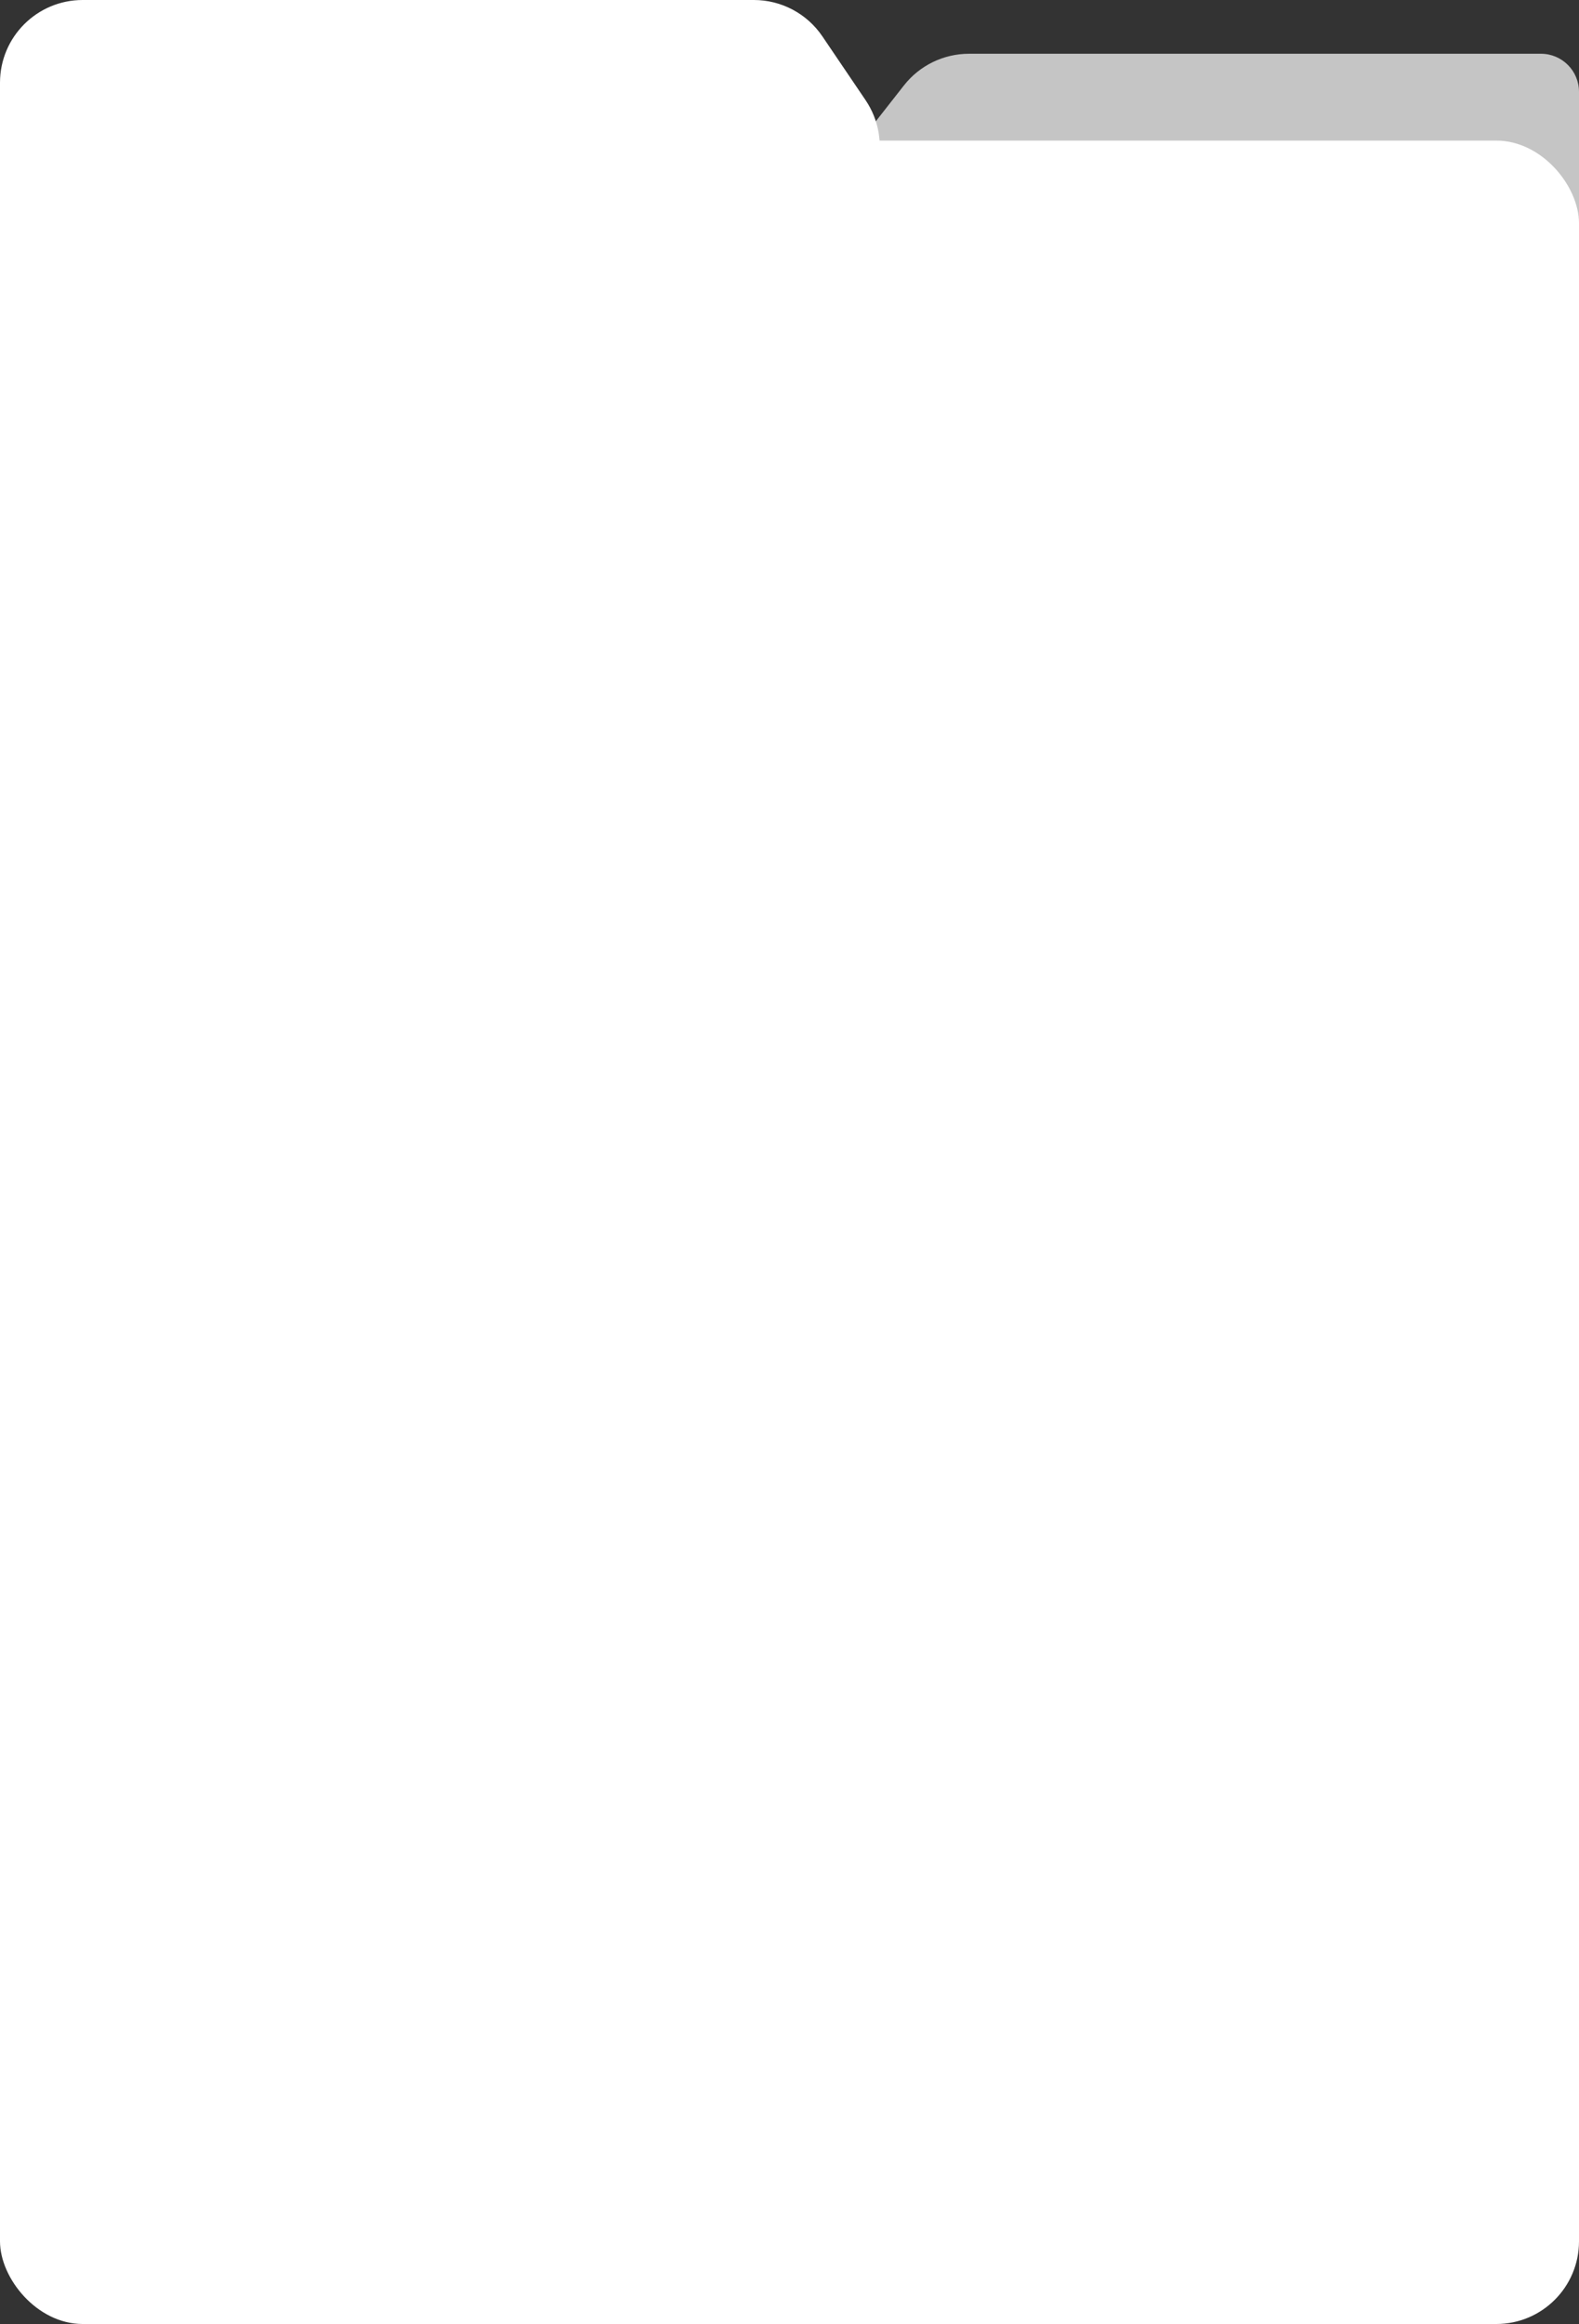
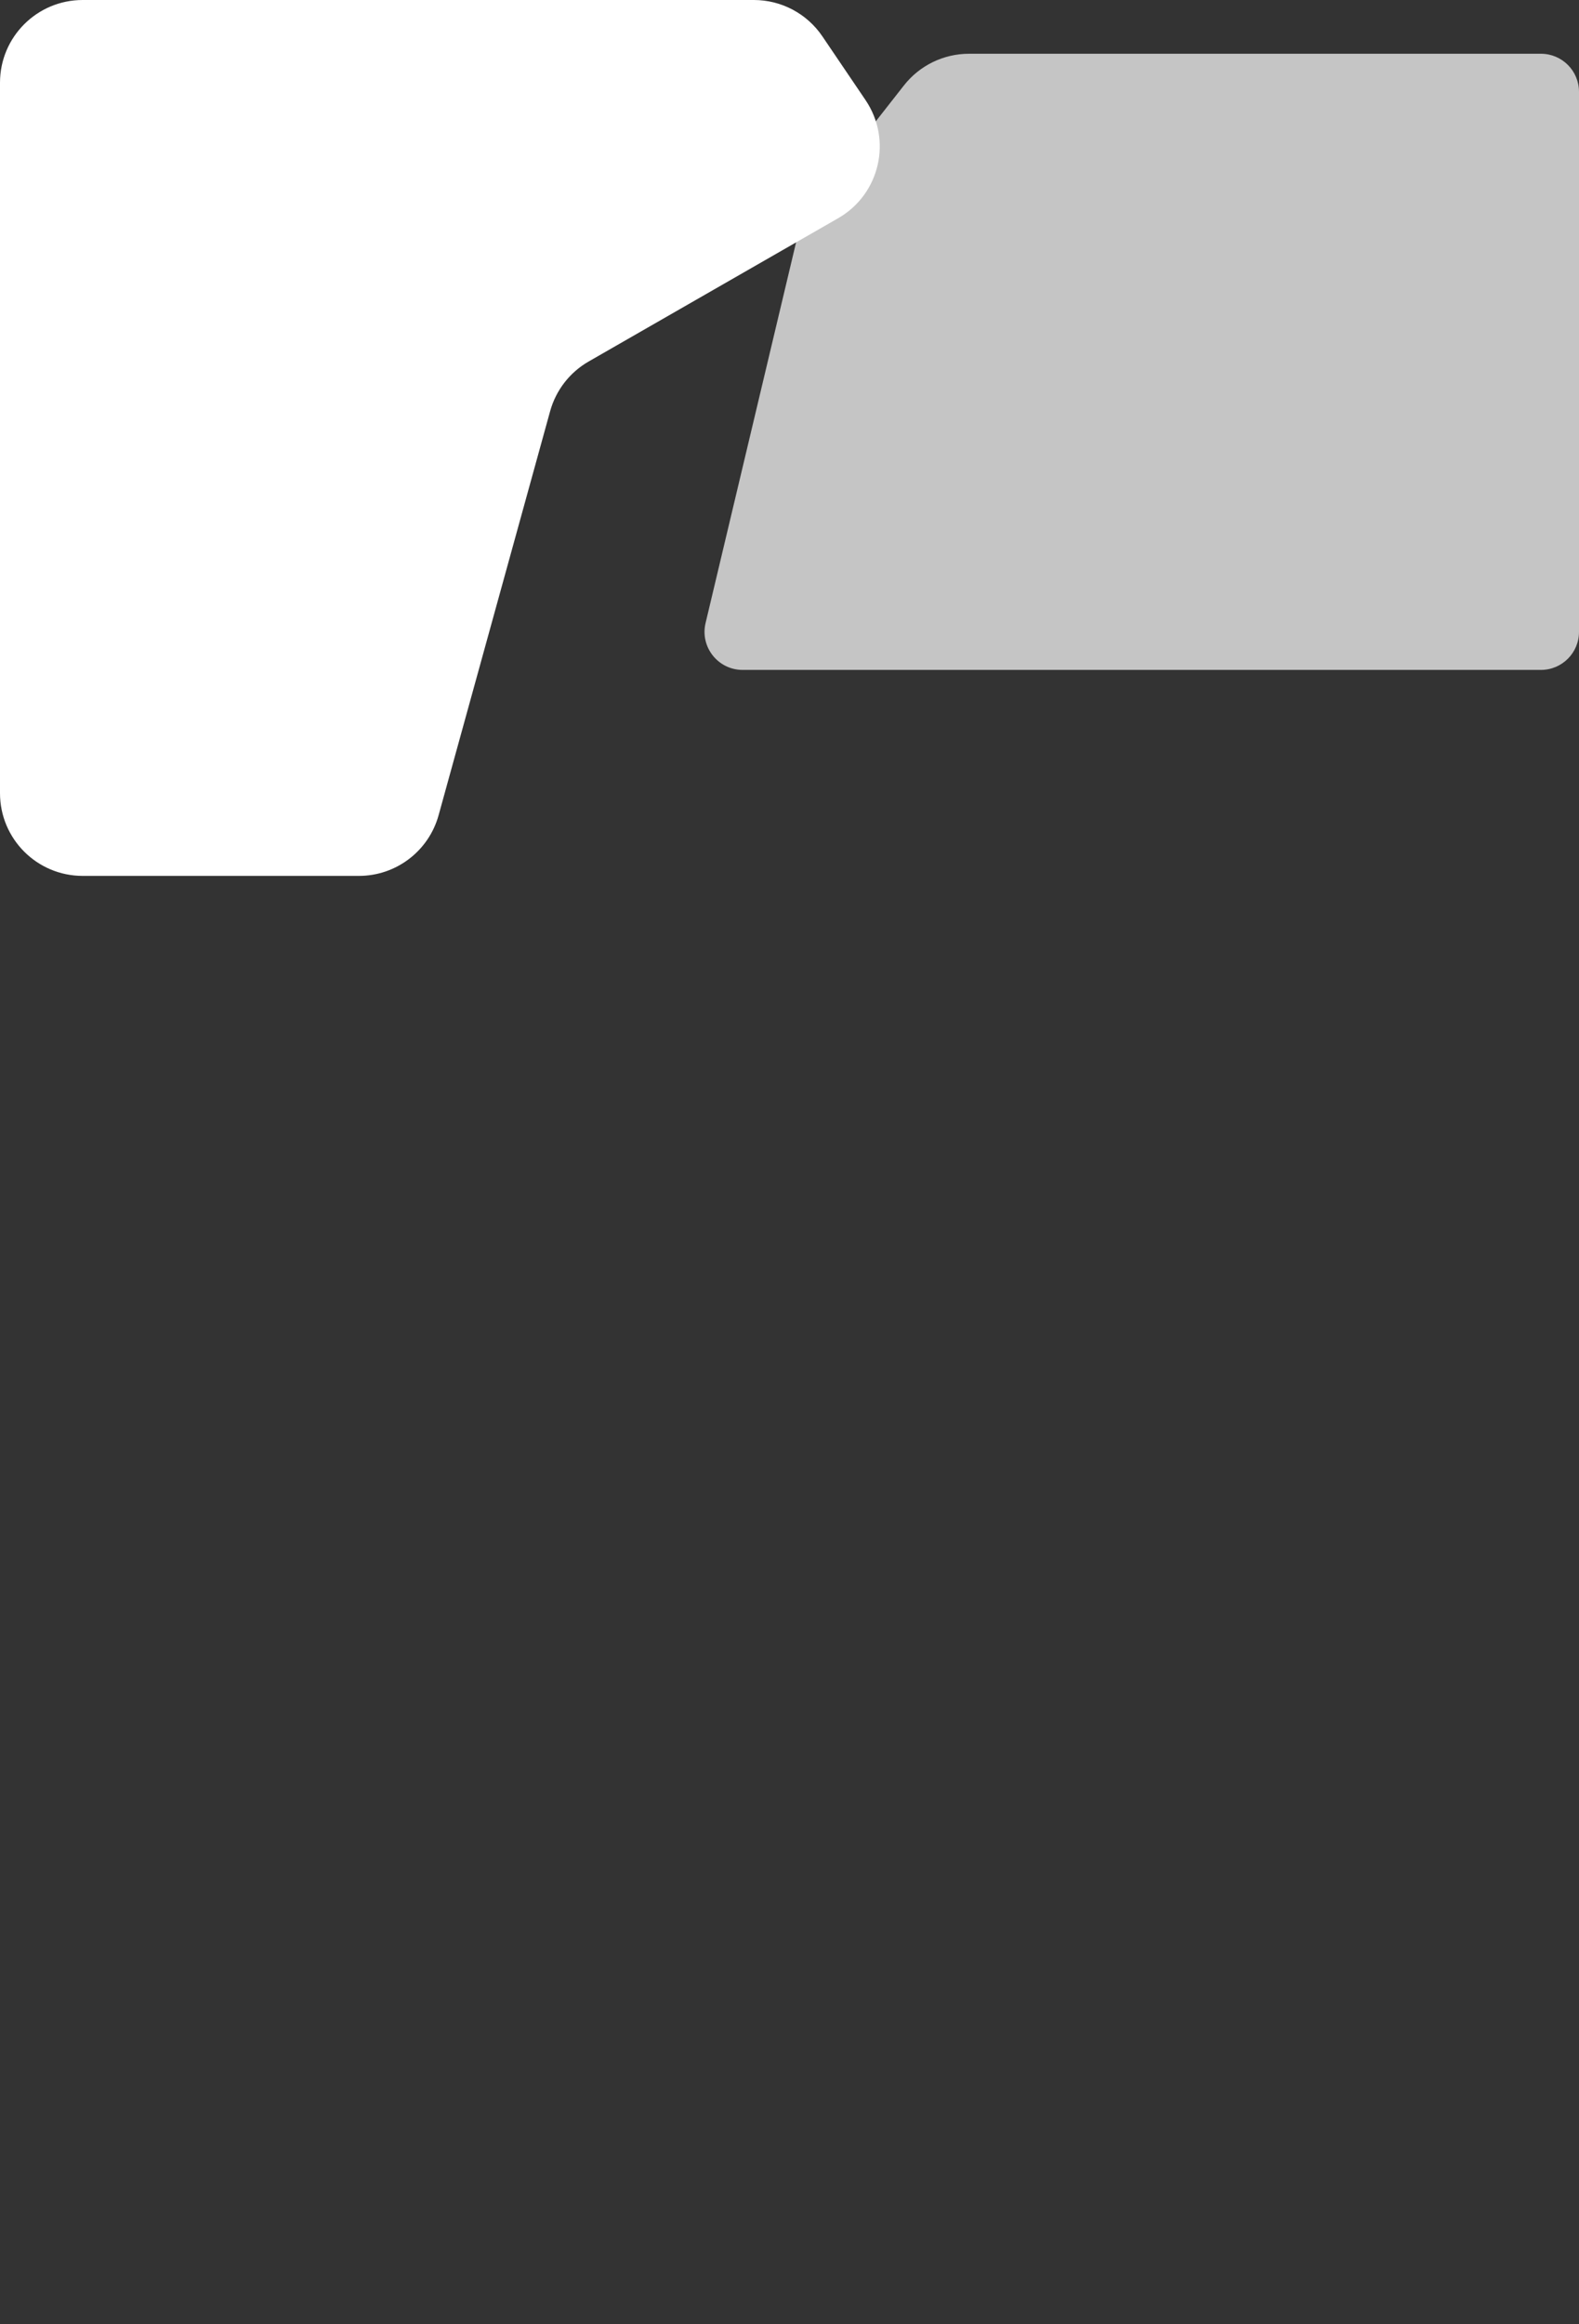
<svg xmlns="http://www.w3.org/2000/svg" width="382" height="562" viewBox="0 0 382 562" fill="none">
  <rect x="0" y="0" width="382" height="562" fill="#333333" stroke="none" />
  <path d="M382 22.204C382 17.121 377.879 13 372.796 13H234.422C228.279 13 222.476 15.823 218.685 20.657L210.978 30.484C209.486 32.386 207.202 33.497 204.785 33.497V33.497C201.139 33.497 197.971 36.001 197.127 39.547L170.696 150.666C169.32 156.449 173.706 162 179.65 162H372.796C377.879 162 382 157.879 382 152.796V22.204Z" fill="#C5C5C5" />
  <path d="M0 20C0 8.954 8.954 0 20 0H182.391C189.026 0 195.229 3.291 198.95 8.784L209.391 24.199C215.913 33.828 212.875 46.97 202.789 52.76L142.409 87.42C137.84 90.043 134.49 94.363 133.088 99.442L106.111 197.134C103.717 205.805 95.828 211.811 86.833 211.811H20C8.954 211.811 0 202.856 0 191.811V20Z" fill="white" />
  <g clip-path="url(#clip0_1154_108)">
-     <rect y="34" width="382" height="609" rx="20" fill="white" />
-   </g>
+     </g>
  <defs>
    <clipPath id="clip0_1154_108">
-       <rect y="34" width="382" height="528" rx="20" fill="white" />
-     </clipPath>
+       </clipPath>
  </defs>
</svg>